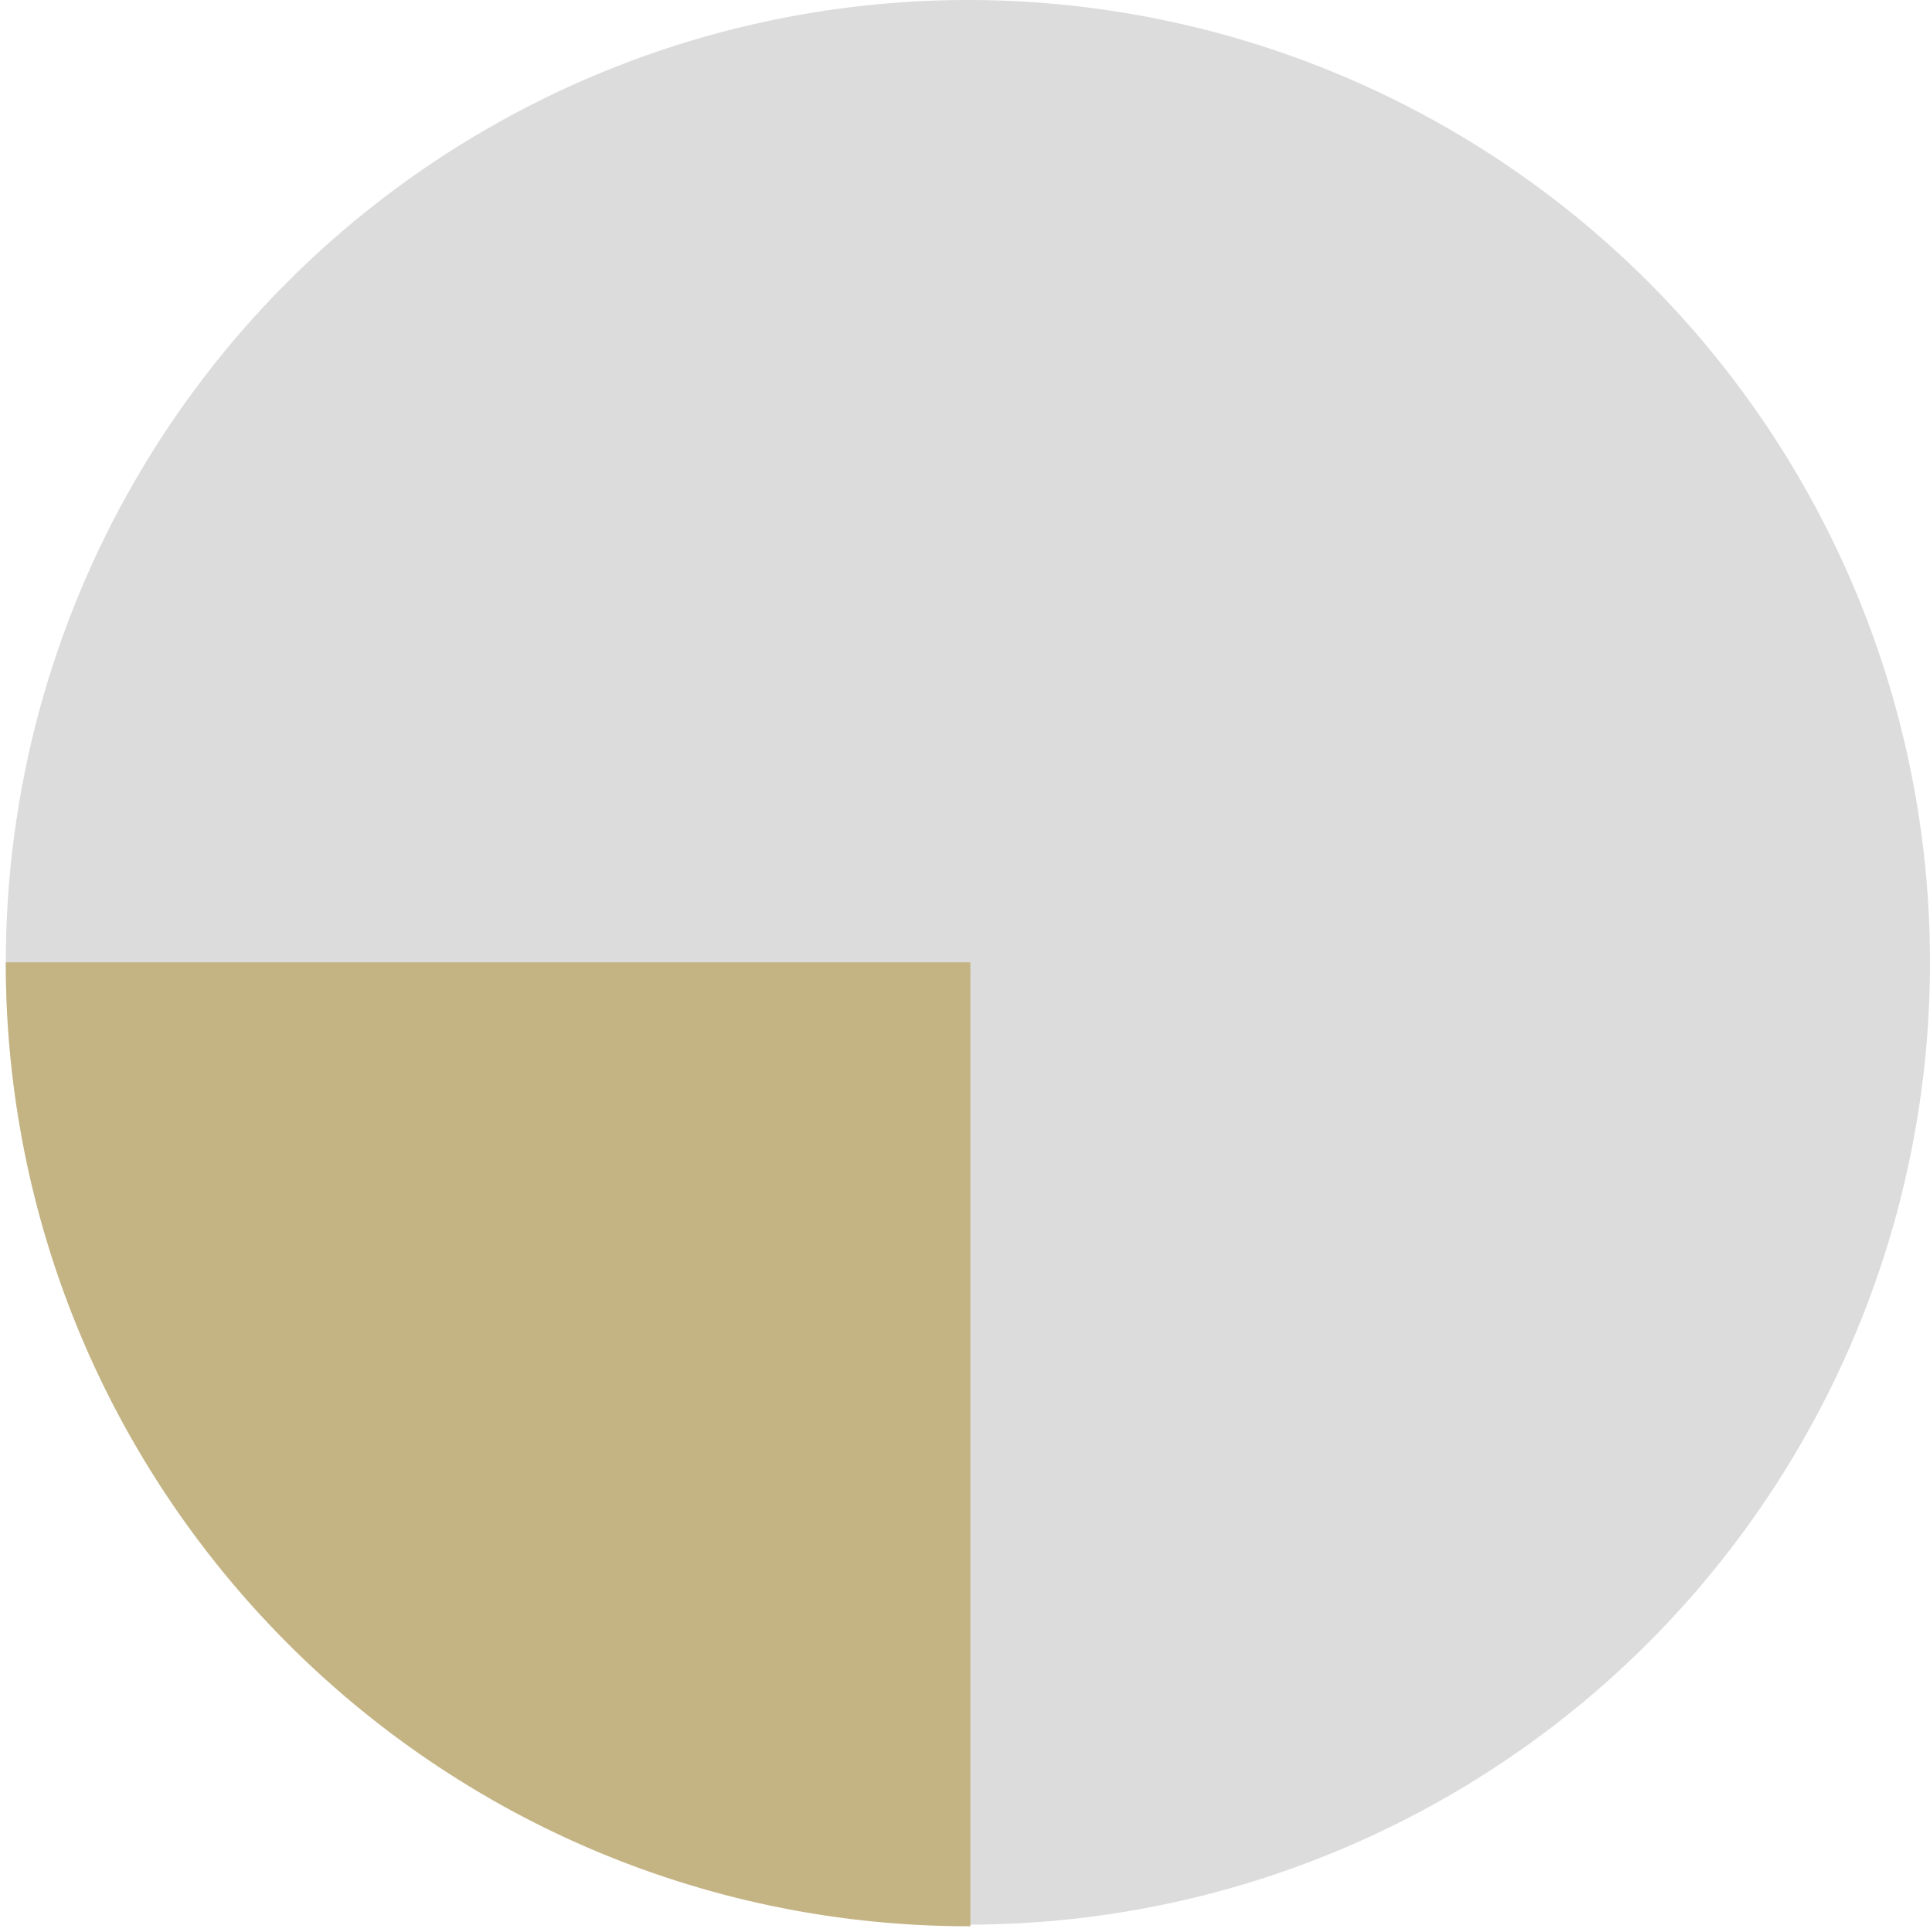
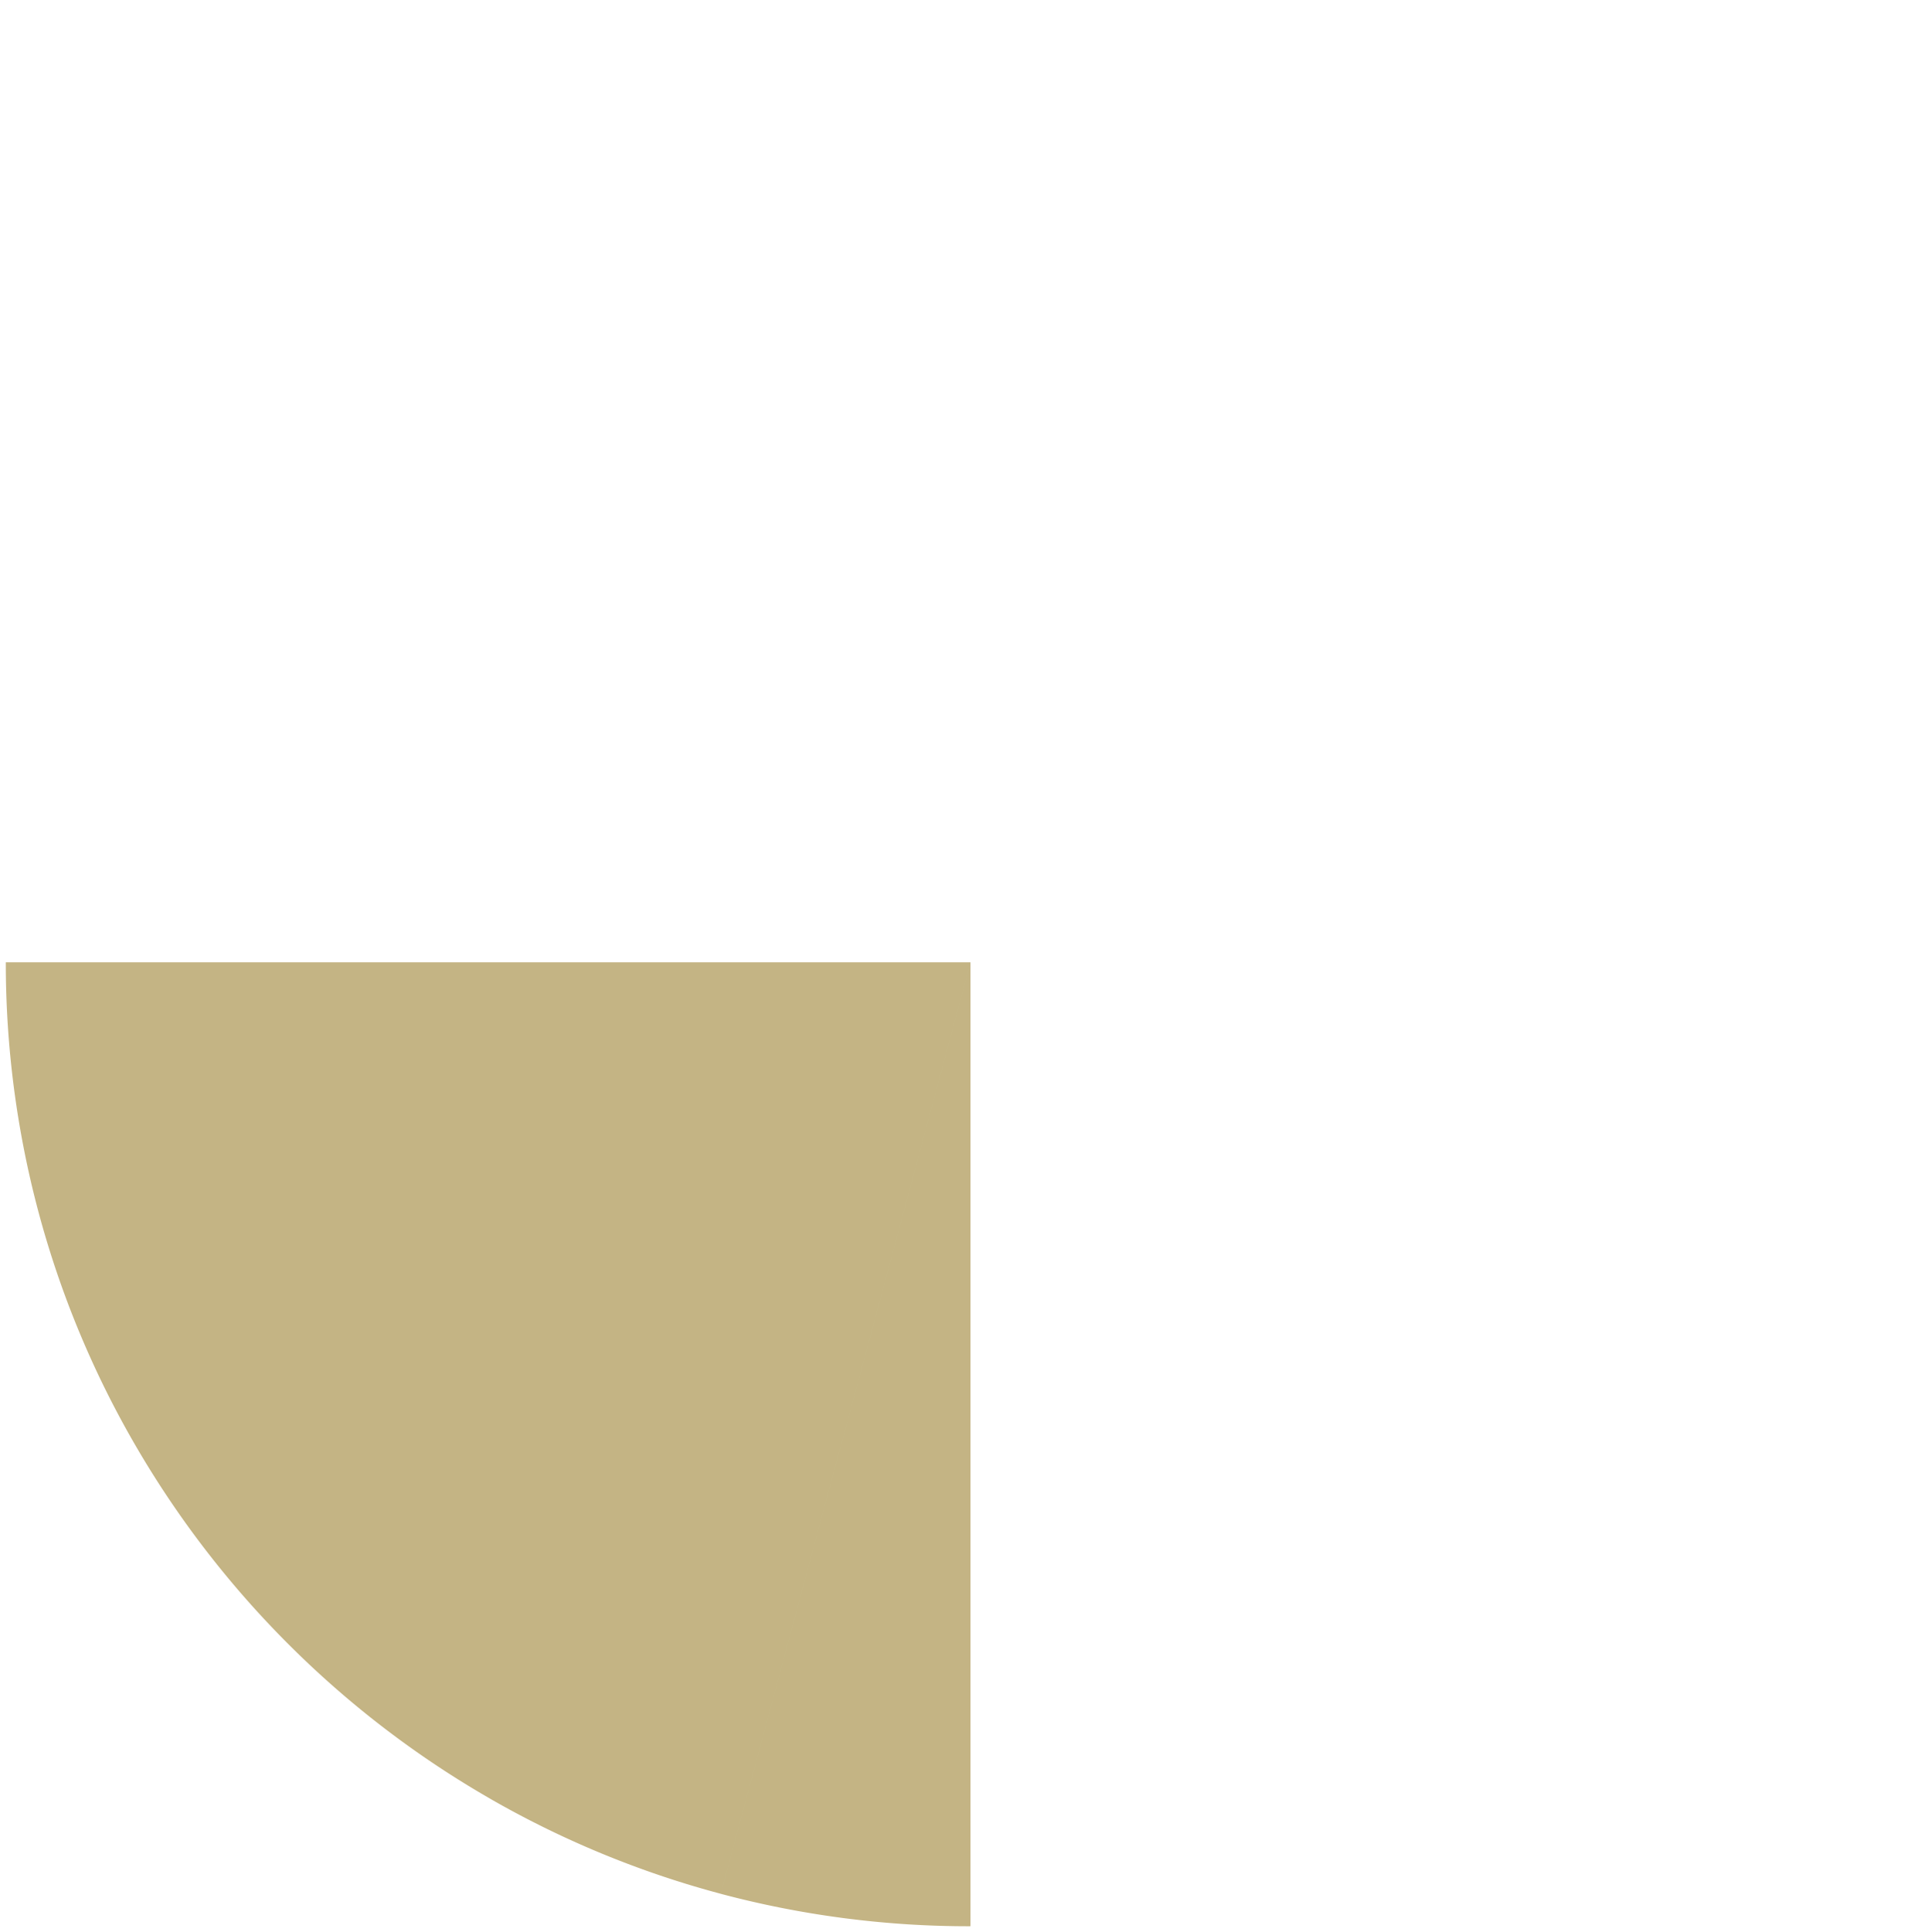
<svg xmlns="http://www.w3.org/2000/svg" width="166.5" height="166.639" viewBox="0 0 166.5 166.639">
  <g id="グループ_33302" data-name="グループ 33302" transform="translate(-1474.5 -3141)">
-     <circle id="楕円形_436" data-name="楕円形 436" cx="83" cy="83" r="83" transform="translate(1475 3141)" fill="#dcdcdc" />
    <path id="合体_1" data-name="合体 1" d="M-1945.305,17619.348l21.529-80.346v83.135c-.026,0-.057.006-.084.006A83.211,83.211,0,0,1-1945.305,17619.348Zm-20.07-8.3,41.6-72.049-41.6,72.049a83.288,83.288,0,0,1-17.23-13.219l58.829-58.83-58.829,58.83a83.478,83.478,0,0,1-13.246-17.219,82.6,82.6,0,0,1-8.328-20.068A83.18,83.18,0,0,1-2007,17539h83.224l-21.529,80.346A82.659,82.659,0,0,1-1965.375,17611.051Z" transform="translate(3482 -14315.004)" fill="#c4b484" stroke="rgba(0,0,0,0)" stroke-miterlimit="10" stroke-width="1" />
  </g>
</svg>